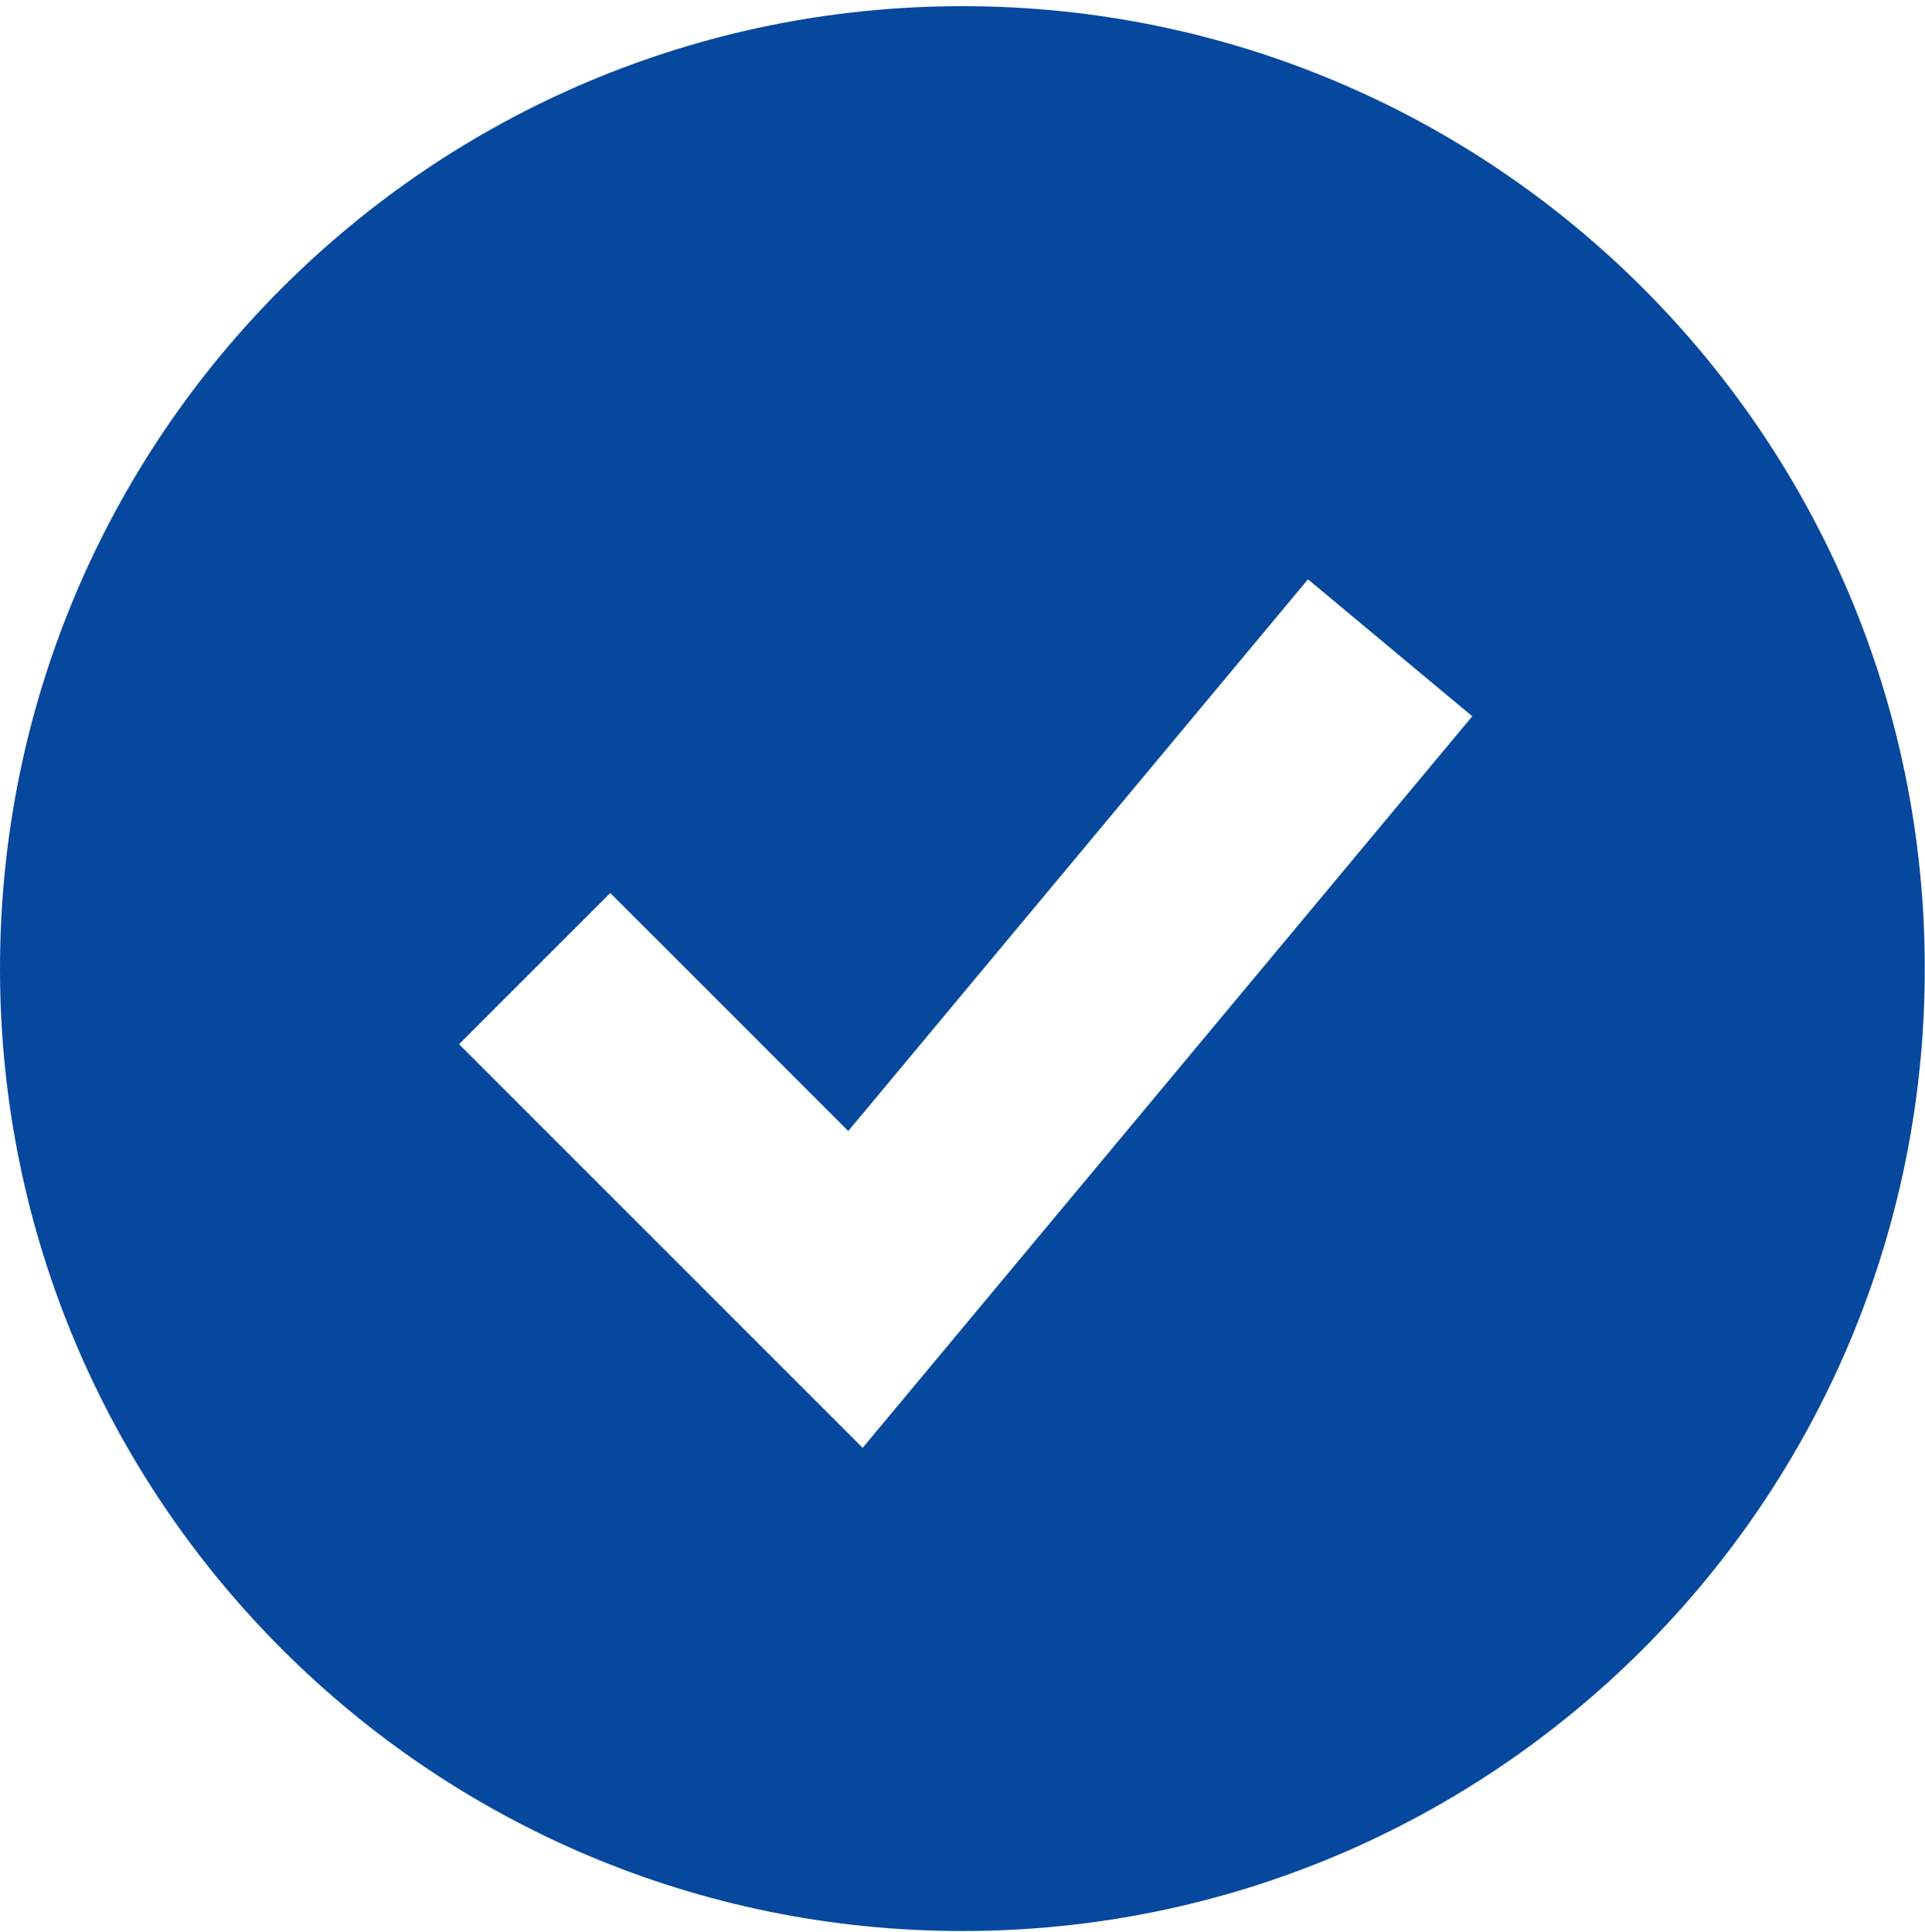
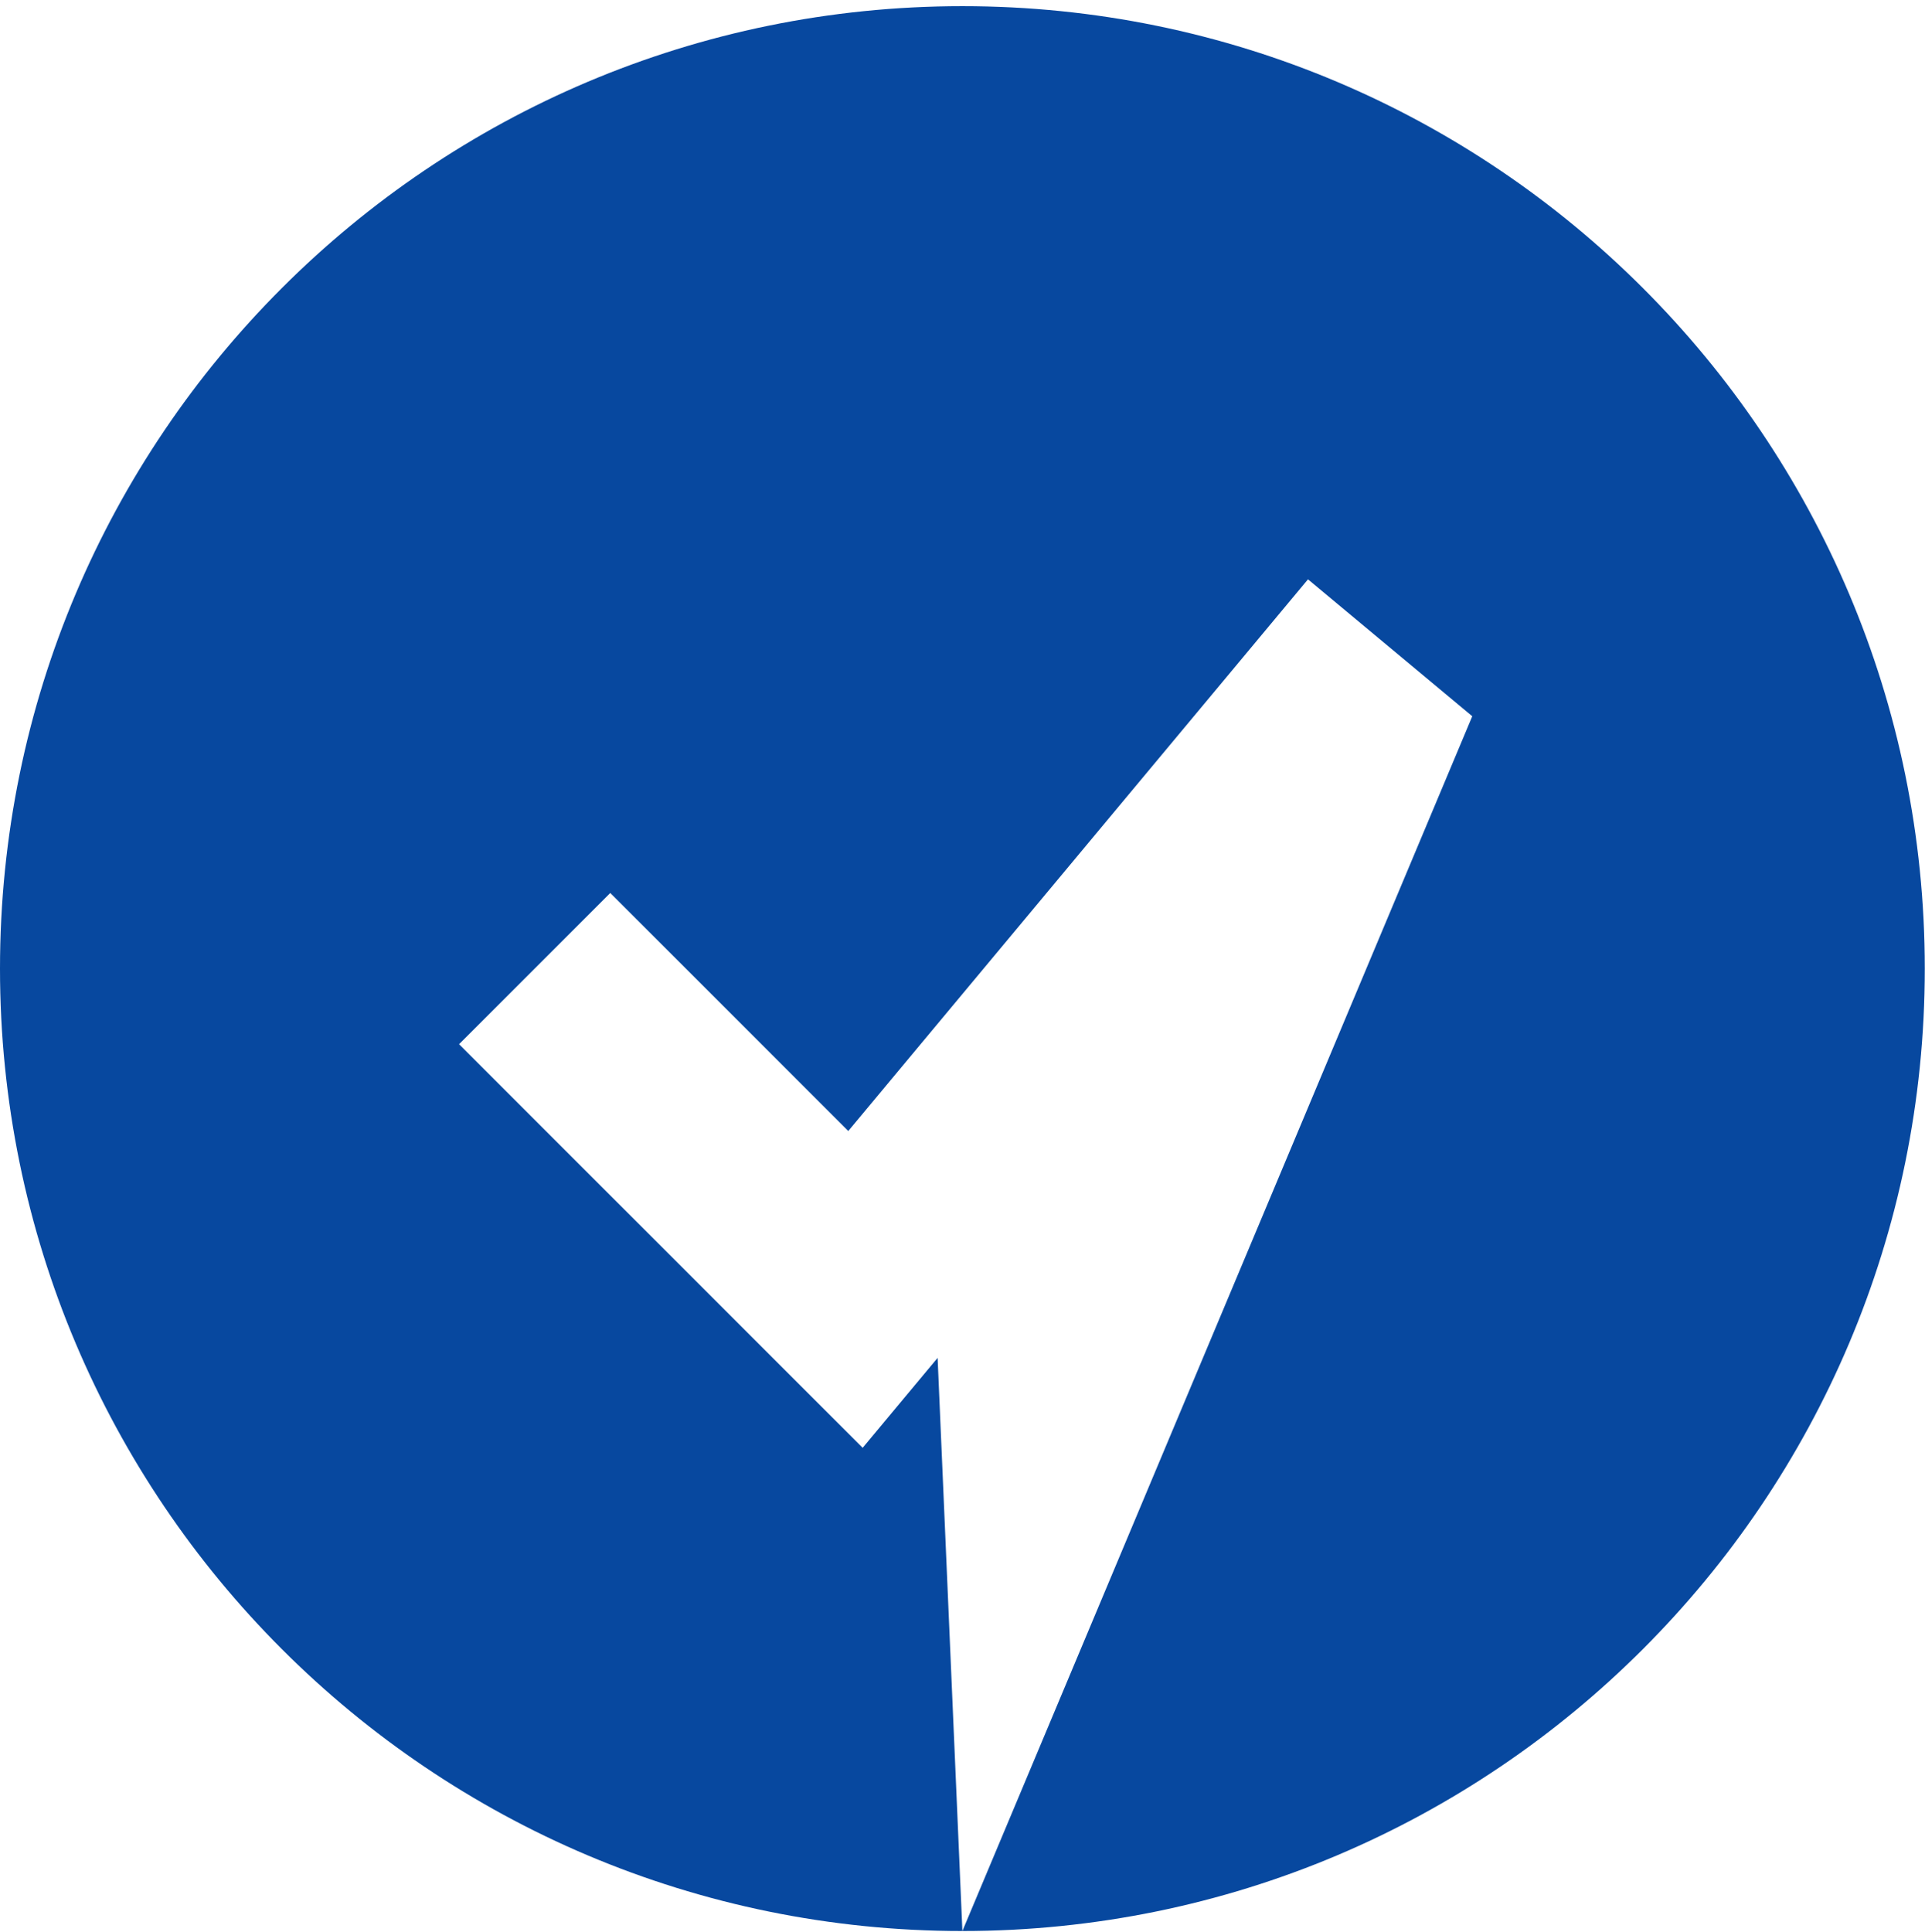
<svg xmlns="http://www.w3.org/2000/svg" width="264" height="265" viewBox="0 0 264 265" fill="none">
-   <path fill-rule="evenodd" clip-rule="evenodd" d="M131.985 264.817C204.879 264.817 263.971 205.726 263.971 132.832C263.971 59.938 204.879 0.846 131.985 0.846C59.092 0.846 0 59.938 0 132.832C0 205.726 59.092 264.817 131.985 264.817ZM128.586 186.215L201.911 98.225L179.38 79.448L116.335 155.102L83.695 122.462L62.955 143.201L106.951 187.196L118.306 198.551L128.586 186.215Z" fill="#07489F" />
+   <path fill-rule="evenodd" clip-rule="evenodd" d="M131.985 264.817C204.879 264.817 263.971 205.726 263.971 132.832C263.971 59.938 204.879 0.846 131.985 0.846C59.092 0.846 0 59.938 0 132.832C0 205.726 59.092 264.817 131.985 264.817ZL201.911 98.225L179.38 79.448L116.335 155.102L83.695 122.462L62.955 143.201L106.951 187.196L118.306 198.551L128.586 186.215Z" fill="#07489F" />
</svg>